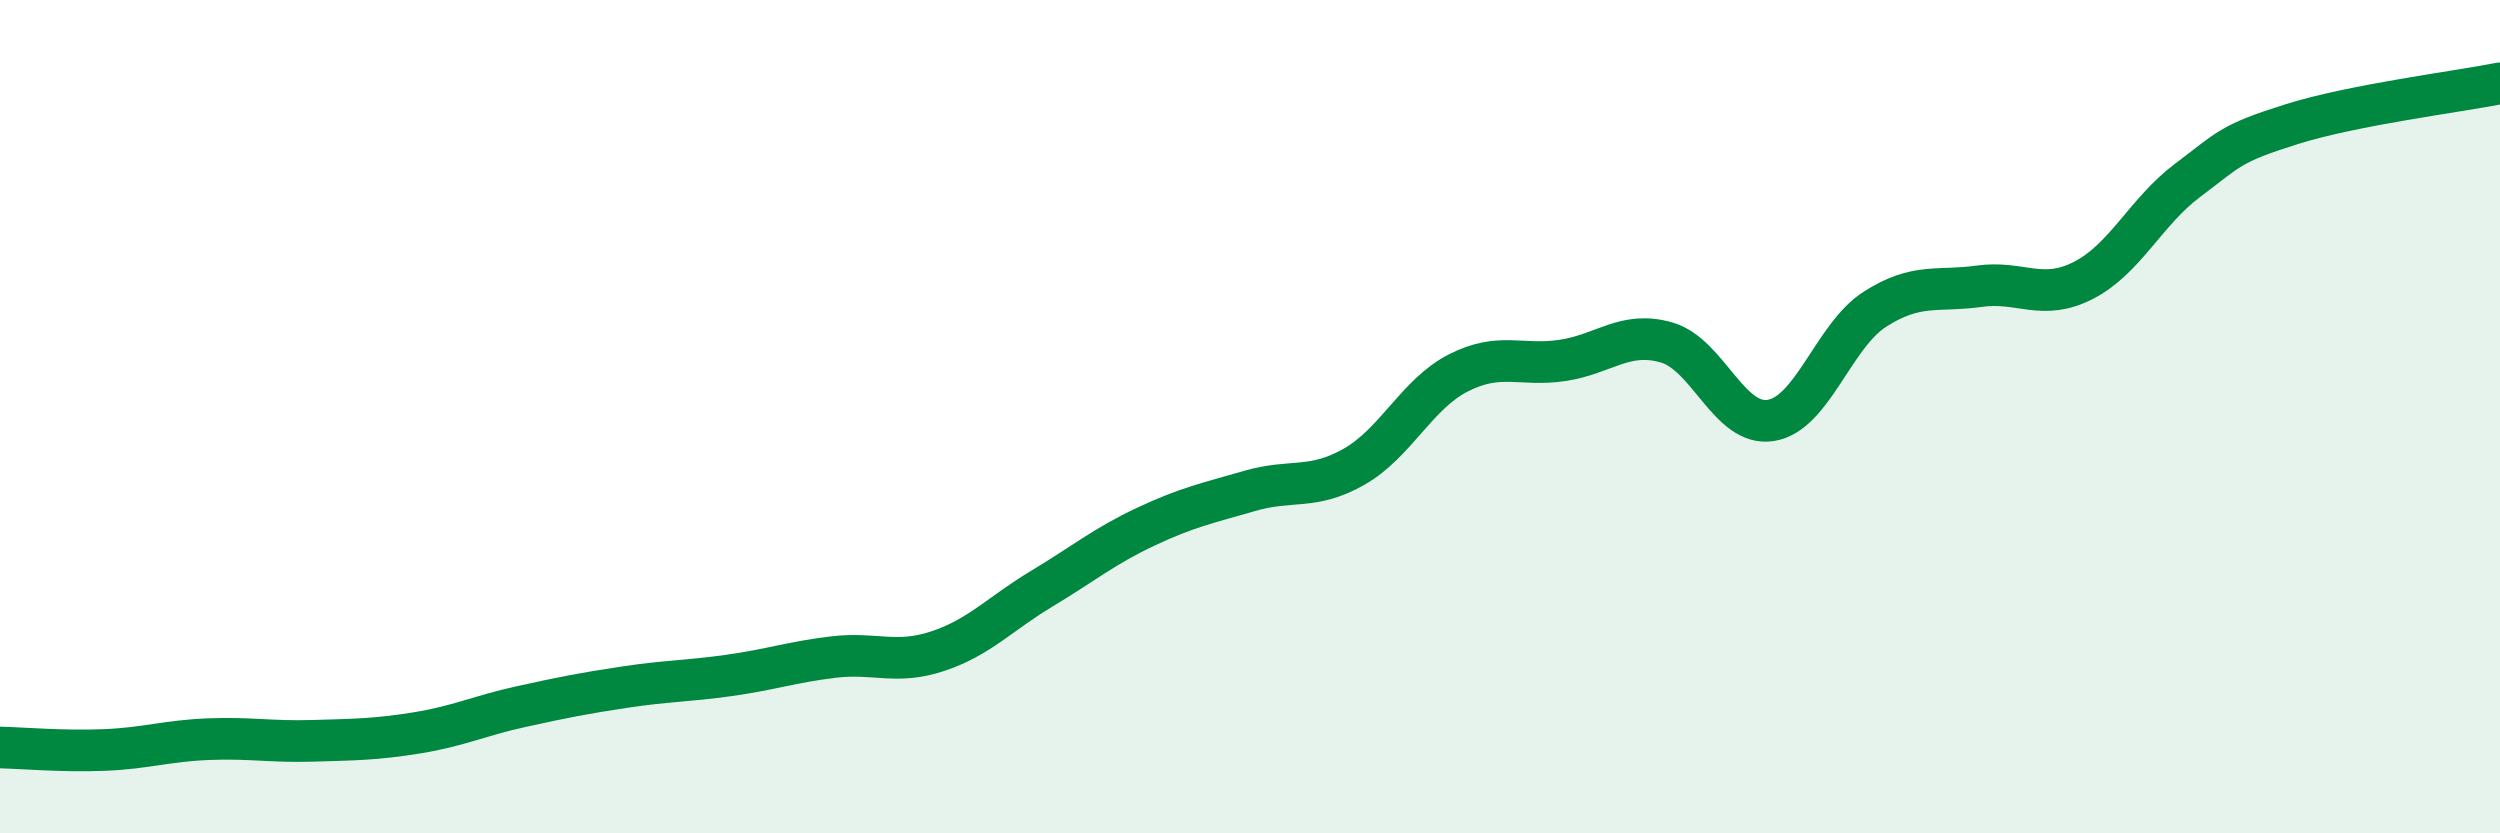
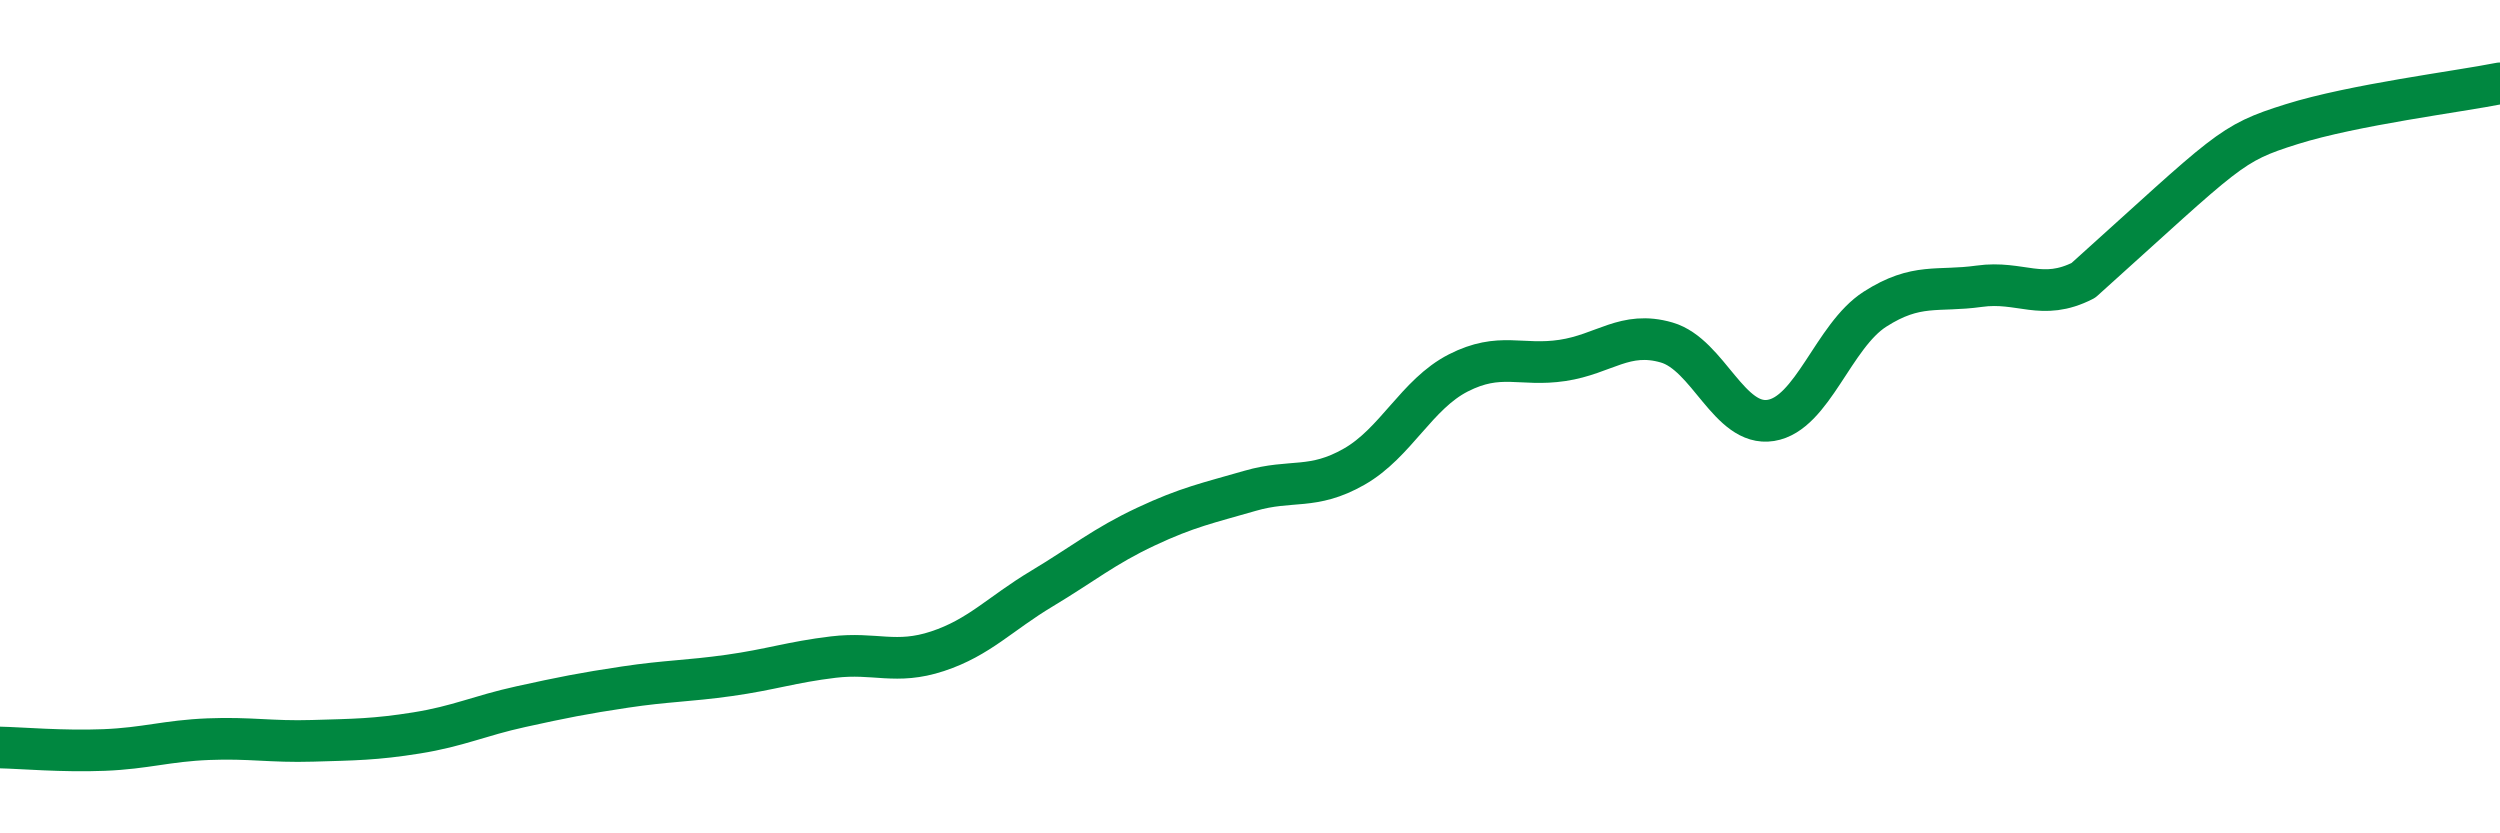
<svg xmlns="http://www.w3.org/2000/svg" width="60" height="20" viewBox="0 0 60 20">
-   <path d="M 0,17.94 C 0.5,17.95 1.5,18.04 2.5,18 C 3.5,17.96 4,17.78 5,17.74 C 6,17.7 6.5,17.81 7.5,17.78 C 8.5,17.75 9,17.75 10,17.59 C 11,17.43 11.5,17.18 12.5,16.96 C 13.5,16.74 14,16.64 15,16.49 C 16,16.34 16.5,16.35 17.5,16.21 C 18.5,16.07 19,15.89 20,15.77 C 21,15.65 21.5,15.96 22.5,15.63 C 23.5,15.3 24,14.73 25,14.13 C 26,13.53 26.5,13.11 27.5,12.64 C 28.5,12.17 29,12.07 30,11.78 C 31,11.49 31.5,11.77 32.5,11.2 C 33.5,10.63 34,9.46 35,8.95 C 36,8.44 36.5,8.8 37.5,8.65 C 38.5,8.5 39,7.93 40,8.22 C 41,8.51 41.5,10.25 42.5,10.09 C 43.5,9.93 44,8.06 45,7.42 C 46,6.78 46.5,7.01 47.5,6.87 C 48.5,6.73 49,7.24 50,6.73 C 51,6.22 51.5,5.08 52.5,4.33 C 53.5,3.58 53.5,3.45 55,2.98 C 56.5,2.51 59,2.2 60,2L60 20L0 20Z" fill="#008740" opacity="0.1" stroke-linecap="round" stroke-linejoin="round" />
-   <path d="M 0,17.94 C 0.5,17.95 1.5,18.04 2.5,18 C 3.5,17.96 4,17.78 5,17.74 C 6,17.7 6.5,17.81 7.5,17.78 C 8.5,17.75 9,17.75 10,17.59 C 11,17.43 11.5,17.18 12.5,16.96 C 13.5,16.74 14,16.64 15,16.49 C 16,16.34 16.5,16.35 17.5,16.21 C 18.5,16.07 19,15.89 20,15.77 C 21,15.65 21.5,15.96 22.5,15.63 C 23.5,15.3 24,14.73 25,14.13 C 26,13.53 26.5,13.11 27.5,12.64 C 28.5,12.17 29,12.07 30,11.78 C 31,11.49 31.5,11.77 32.5,11.2 C 33.5,10.63 34,9.46 35,8.95 C 36,8.44 36.5,8.8 37.5,8.65 C 38.5,8.5 39,7.93 40,8.22 C 41,8.51 41.5,10.25 42.5,10.09 C 43.5,9.93 44,8.06 45,7.42 C 46,6.78 46.5,7.01 47.5,6.87 C 48.5,6.73 49,7.24 50,6.73 C 51,6.22 51.5,5.08 52.5,4.33 C 53.5,3.58 53.5,3.45 55,2.98 C 56.5,2.51 59,2.2 60,2" stroke="#008740" stroke-width="1" fill="none" stroke-linecap="round" stroke-linejoin="round" />
+   <path d="M 0,17.94 C 0.5,17.95 1.5,18.04 2.5,18 C 3.5,17.96 4,17.78 5,17.74 C 6,17.7 6.5,17.81 7.5,17.78 C 8.5,17.75 9,17.75 10,17.59 C 11,17.43 11.5,17.18 12.5,16.96 C 13.5,16.74 14,16.64 15,16.49 C 16,16.34 16.5,16.35 17.5,16.21 C 18.5,16.07 19,15.89 20,15.77 C 21,15.65 21.5,15.96 22.5,15.63 C 23.5,15.3 24,14.73 25,14.13 C 26,13.53 26.5,13.11 27.5,12.64 C 28.5,12.17 29,12.07 30,11.78 C 31,11.49 31.5,11.77 32.5,11.2 C 33.5,10.63 34,9.46 35,8.95 C 36,8.44 36.5,8.8 37.5,8.65 C 38.5,8.5 39,7.93 40,8.22 C 41,8.51 41.5,10.25 42.5,10.09 C 43.5,9.93 44,8.06 45,7.42 C 46,6.78 46.5,7.01 47.5,6.87 C 48.5,6.73 49,7.24 50,6.73 C 53.5,3.58 53.5,3.45 55,2.98 C 56.5,2.51 59,2.2 60,2" stroke="#008740" stroke-width="1" fill="none" stroke-linecap="round" stroke-linejoin="round" />
</svg>